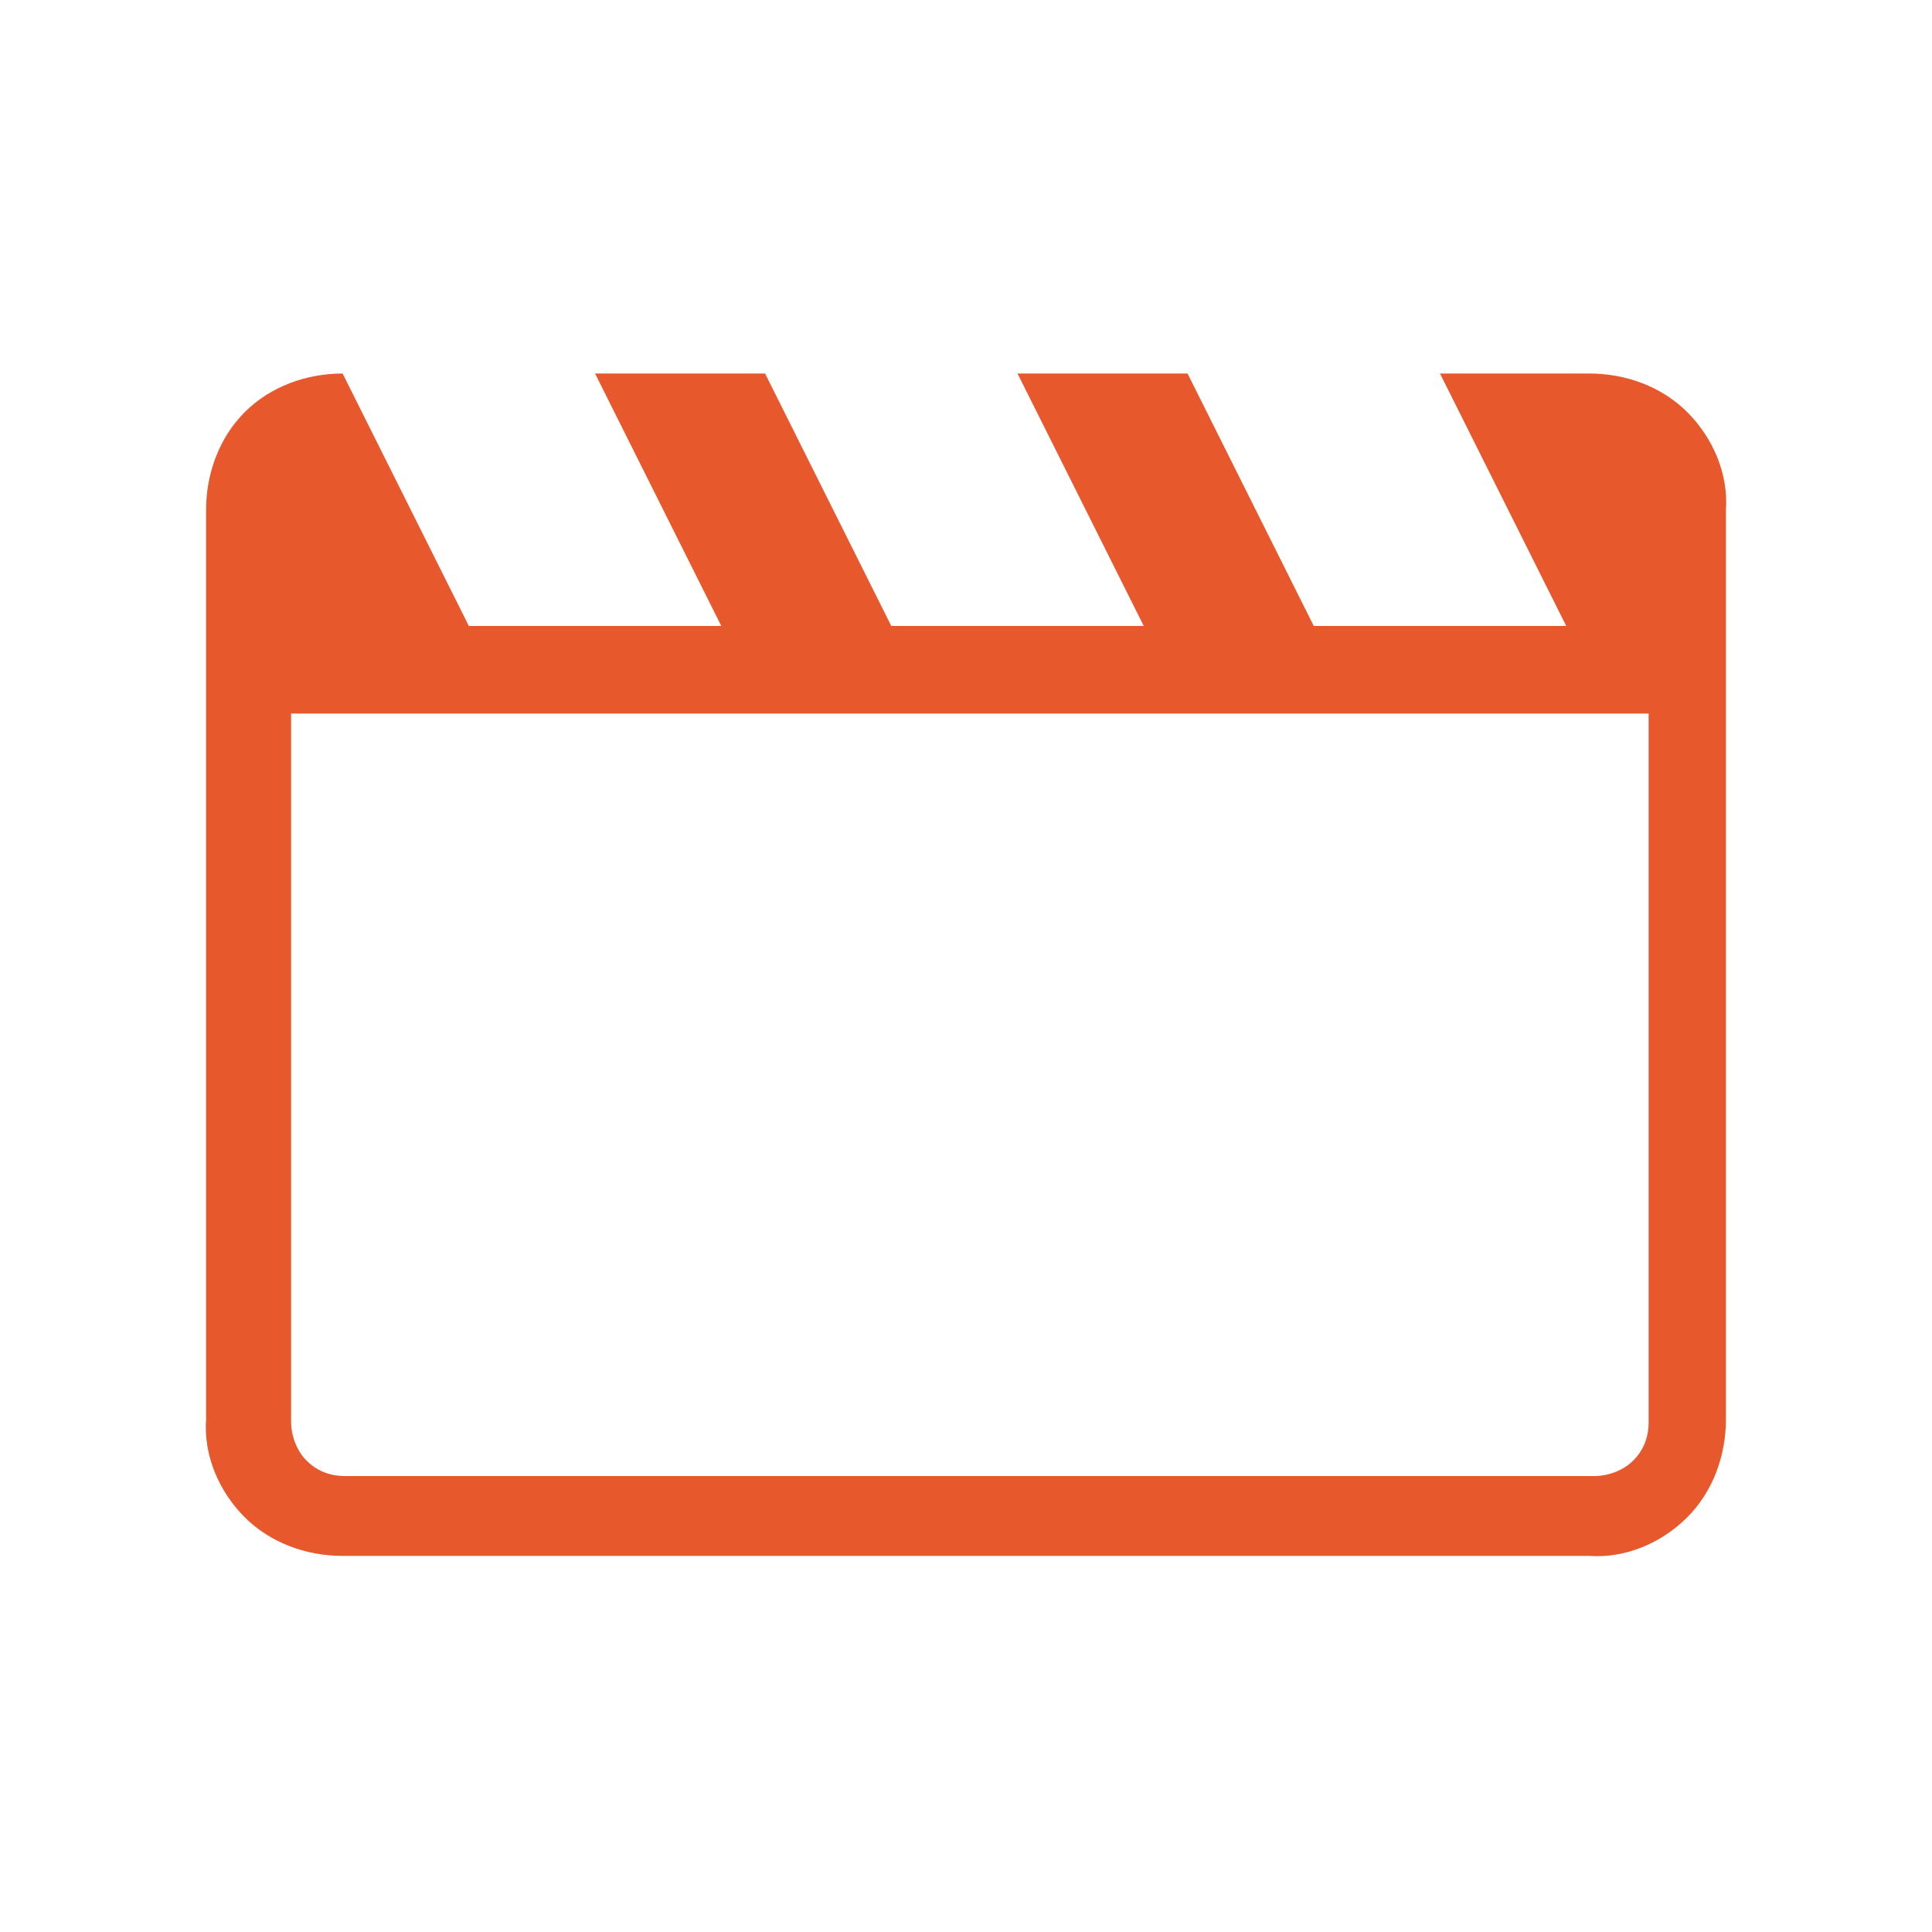
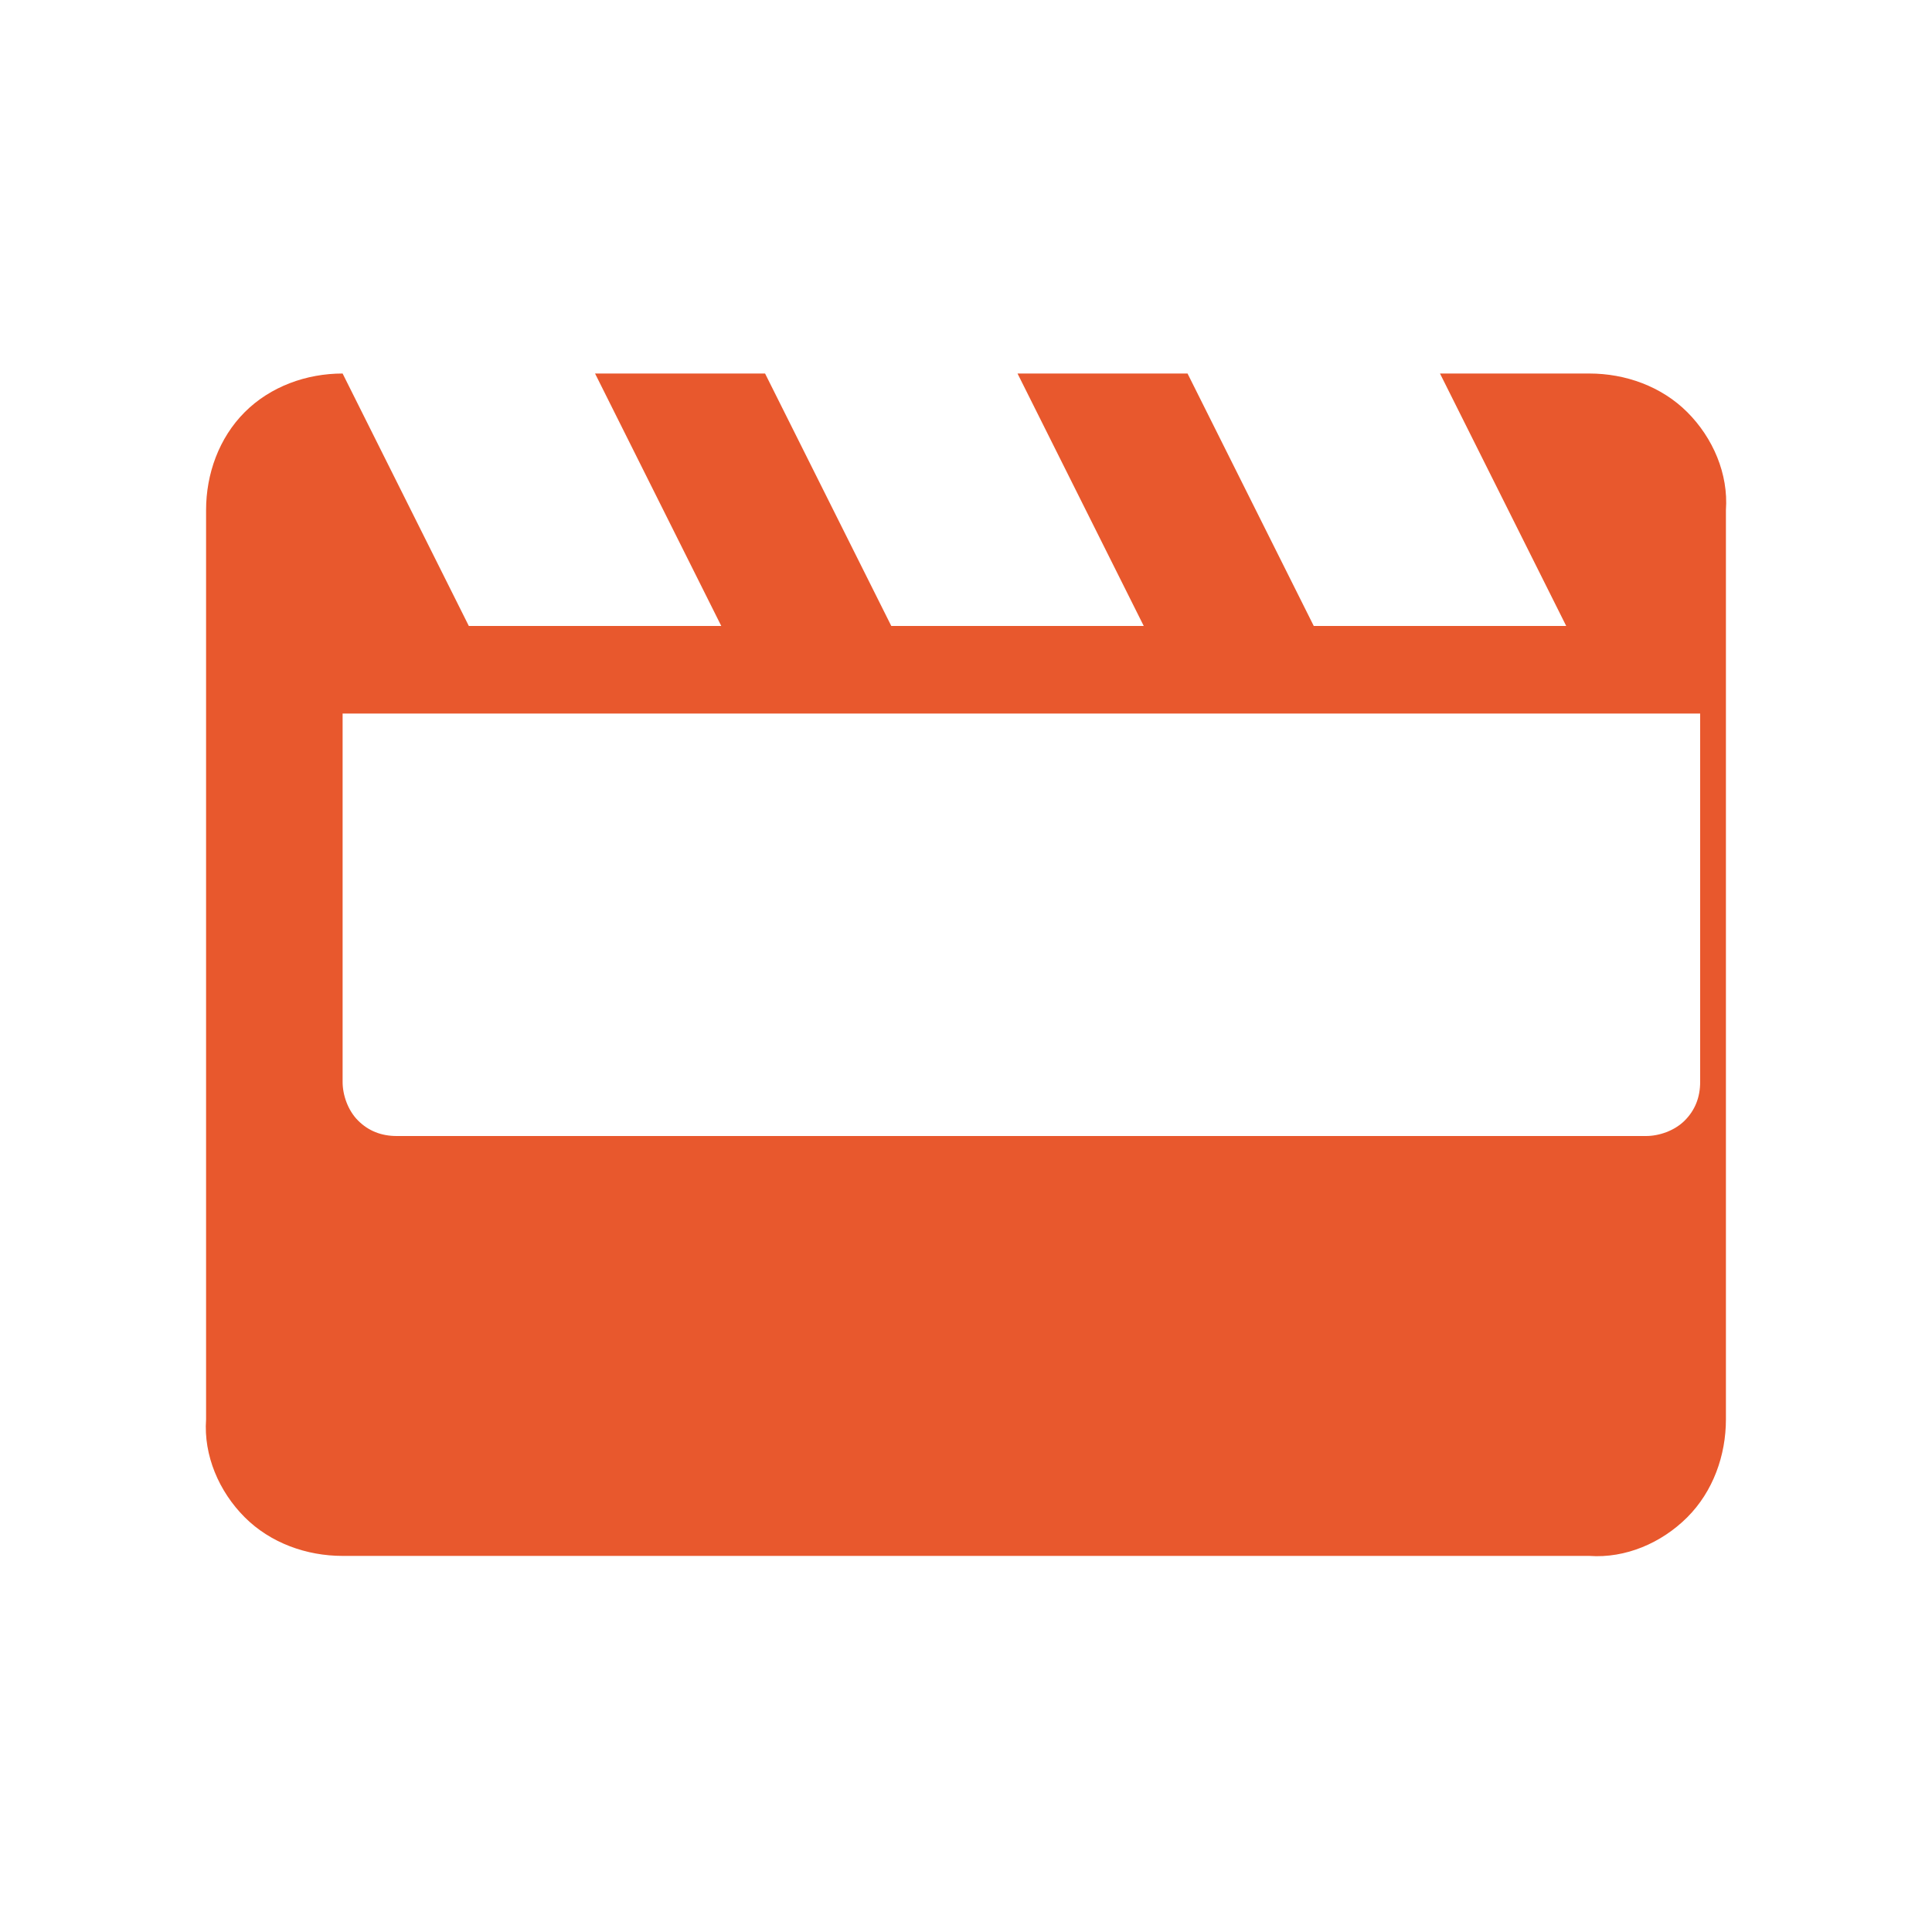
<svg xmlns="http://www.w3.org/2000/svg" version="1.1" id="Ebene_1" x="0px" y="0px" viewBox="0 0 75 75" style="enable-background:new 0 0 75 75;" xml:space="preserve">
  <style type="text/css">
	.st0{fill:#E8582D;}
</style>
-   <path id="movie_FILL0_wght200_GRAD0_opsz24" class="st0" d="M13.3,14.5l4.9,9.8H28l-4.9-9.8h6.6l4.9,9.8h9.8l-4.9-9.8h6.6l4.9,9.8  h9.8l-4.9-9.8h5.8c1.4,0,2.8,0.5,3.8,1.5c1,1,1.6,2.4,1.5,3.8v35.3c0,1.4-0.5,2.8-1.5,3.8c-1,1-2.4,1.6-3.8,1.5H13.3  c-1.4,0-2.8-0.5-3.8-1.5c-1-1-1.6-2.4-1.5-3.8V19.8c0-1.4,0.5-2.8,1.5-3.8C10.5,15,11.9,14.5,13.3,14.5z M11.3,27.7v27.5  c0,0.5,0.2,1.1,0.6,1.5c0.4,0.4,0.9,0.6,1.5,0.6h48.5c0.5,0,1.1-0.2,1.5-0.6c0.4-0.4,0.6-0.9,0.6-1.5V27.7H11.3z M11.3,27.7  L11.3,27.7z" />
+   <path id="movie_FILL0_wght200_GRAD0_opsz24" class="st0" d="M13.3,14.5l4.9,9.8H28l-4.9-9.8h6.6l4.9,9.8h9.8l-4.9-9.8h6.6l4.9,9.8  h9.8l-4.9-9.8h5.8c1.4,0,2.8,0.5,3.8,1.5c1,1,1.6,2.4,1.5,3.8v35.3c0,1.4-0.5,2.8-1.5,3.8c-1,1-2.4,1.6-3.8,1.5H13.3  c-1.4,0-2.8-0.5-3.8-1.5c-1-1-1.6-2.4-1.5-3.8V19.8c0-1.4,0.5-2.8,1.5-3.8C10.5,15,11.9,14.5,13.3,14.5z v27.5  c0,0.5,0.2,1.1,0.6,1.5c0.4,0.4,0.9,0.6,1.5,0.6h48.5c0.5,0,1.1-0.2,1.5-0.6c0.4-0.4,0.6-0.9,0.6-1.5V27.7H11.3z M11.3,27.7  L11.3,27.7z" />
</svg>